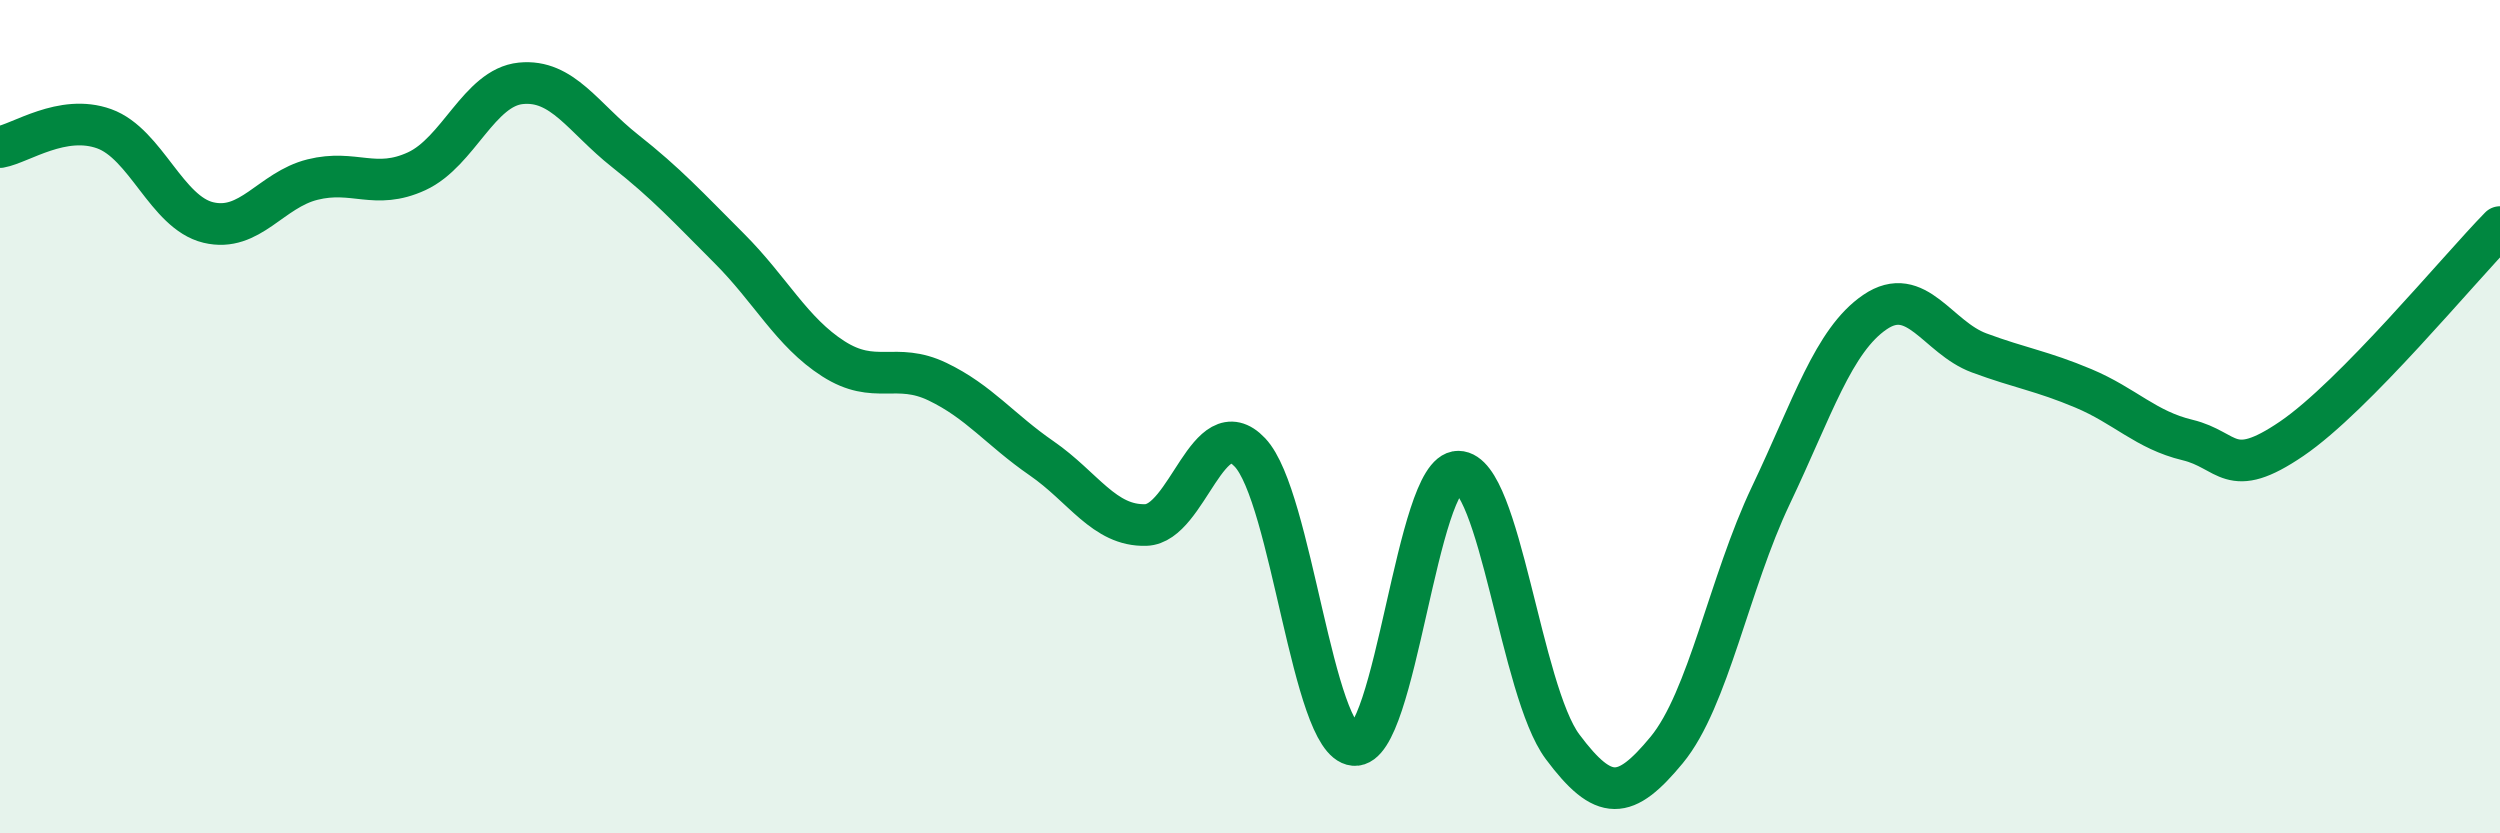
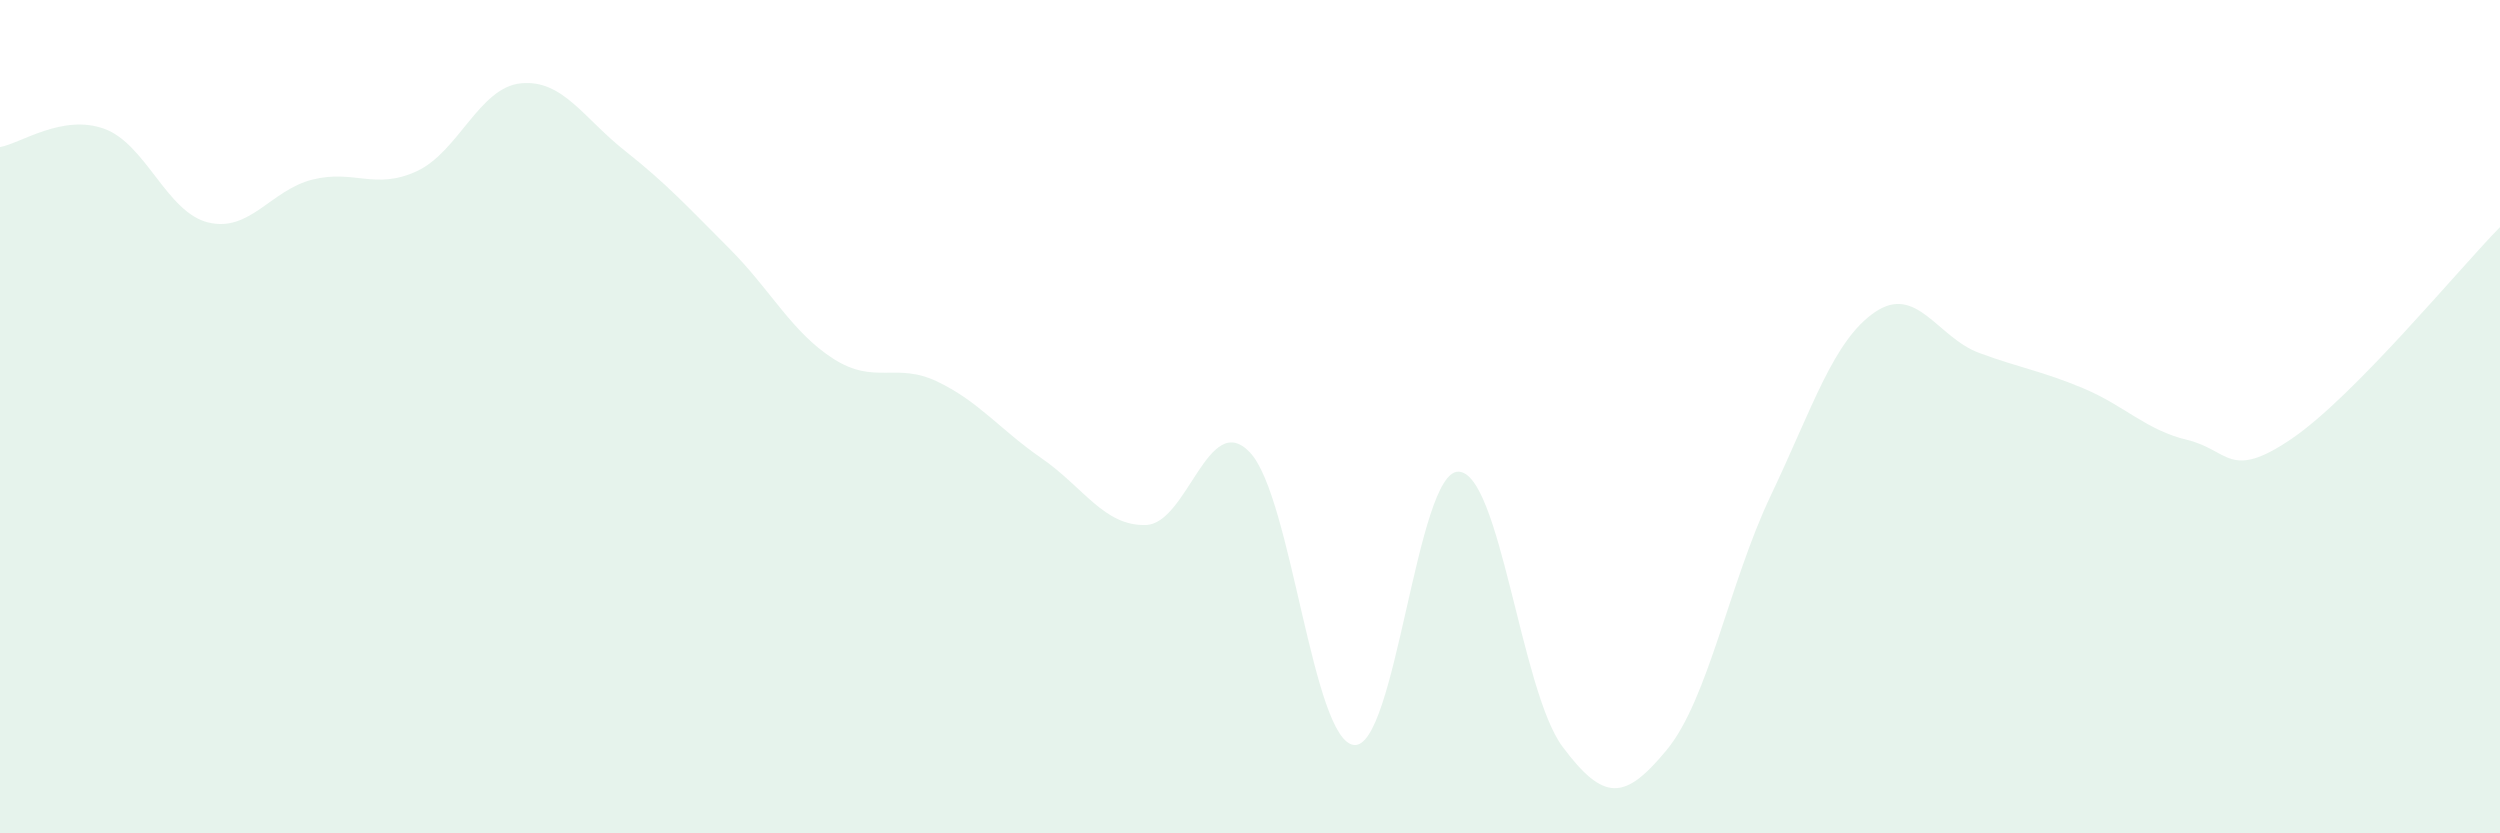
<svg xmlns="http://www.w3.org/2000/svg" width="60" height="20" viewBox="0 0 60 20">
  <path d="M 0,3.53 C 0.5,3.44 1.5,2.73 2.5,3.09 C 3.5,3.45 4,5.1 5,5.34 C 6,5.58 6.5,4.56 7.5,4.31 C 8.5,4.06 9,4.57 10,4.11 C 11,3.65 11.5,2.1 12.5,2 C 13.5,1.9 14,2.83 15,3.62 C 16,4.41 16.5,4.96 17.5,5.96 C 18.5,6.96 19,7.97 20,8.61 C 21,9.25 21.5,8.68 22.5,9.16 C 23.5,9.64 24,10.31 25,11 C 26,11.69 26.5,12.63 27.5,12.6 C 28.5,12.57 29,9.8 30,10.86 C 31,11.92 31.5,17.79 32.5,17.88 C 33.5,17.97 34,11.31 35,11.32 C 36,11.33 36.5,16.58 37.5,17.92 C 38.5,19.26 39,19.21 40,18 C 41,16.79 41.5,13.99 42.5,11.89 C 43.5,9.79 44,8.17 45,7.49 C 46,6.81 46.5,8.1 47.5,8.47 C 48.5,8.84 49,8.9 50,9.32 C 51,9.74 51.5,10.32 52.5,10.56 C 53.5,10.8 53.5,11.55 55,10.53 C 56.5,9.51 59,6.47 60,5.45L60 20L0 20Z" fill="#008740" opacity="0.1" stroke-linecap="round" stroke-linejoin="round" />
-   <path d="M 0,3.53 C 0.5,3.44 1.5,2.73 2.5,3.09 C 3.5,3.45 4,5.1 5,5.34 C 6,5.58 6.5,4.56 7.5,4.31 C 8.5,4.06 9,4.57 10,4.11 C 11,3.65 11.5,2.1 12.5,2 C 13.5,1.9 14,2.83 15,3.62 C 16,4.41 16.5,4.96 17.5,5.96 C 18.5,6.96 19,7.97 20,8.61 C 21,9.25 21.5,8.68 22.5,9.16 C 23.5,9.64 24,10.31 25,11 C 26,11.69 26.5,12.63 27.5,12.6 C 28.5,12.57 29,9.8 30,10.86 C 31,11.92 31.5,17.79 32.5,17.88 C 33.5,17.97 34,11.31 35,11.32 C 36,11.33 36.5,16.58 37.5,17.92 C 38.5,19.26 39,19.21 40,18 C 41,16.79 41.5,13.99 42.5,11.89 C 43.5,9.79 44,8.17 45,7.49 C 46,6.81 46.5,8.1 47.5,8.47 C 48.5,8.84 49,8.9 50,9.32 C 51,9.74 51.5,10.32 52.5,10.56 C 53.5,10.8 53.5,11.55 55,10.53 C 56.5,9.51 59,6.47 60,5.45" stroke="#008740" stroke-width="1" fill="none" stroke-linecap="round" stroke-linejoin="round" />
</svg>